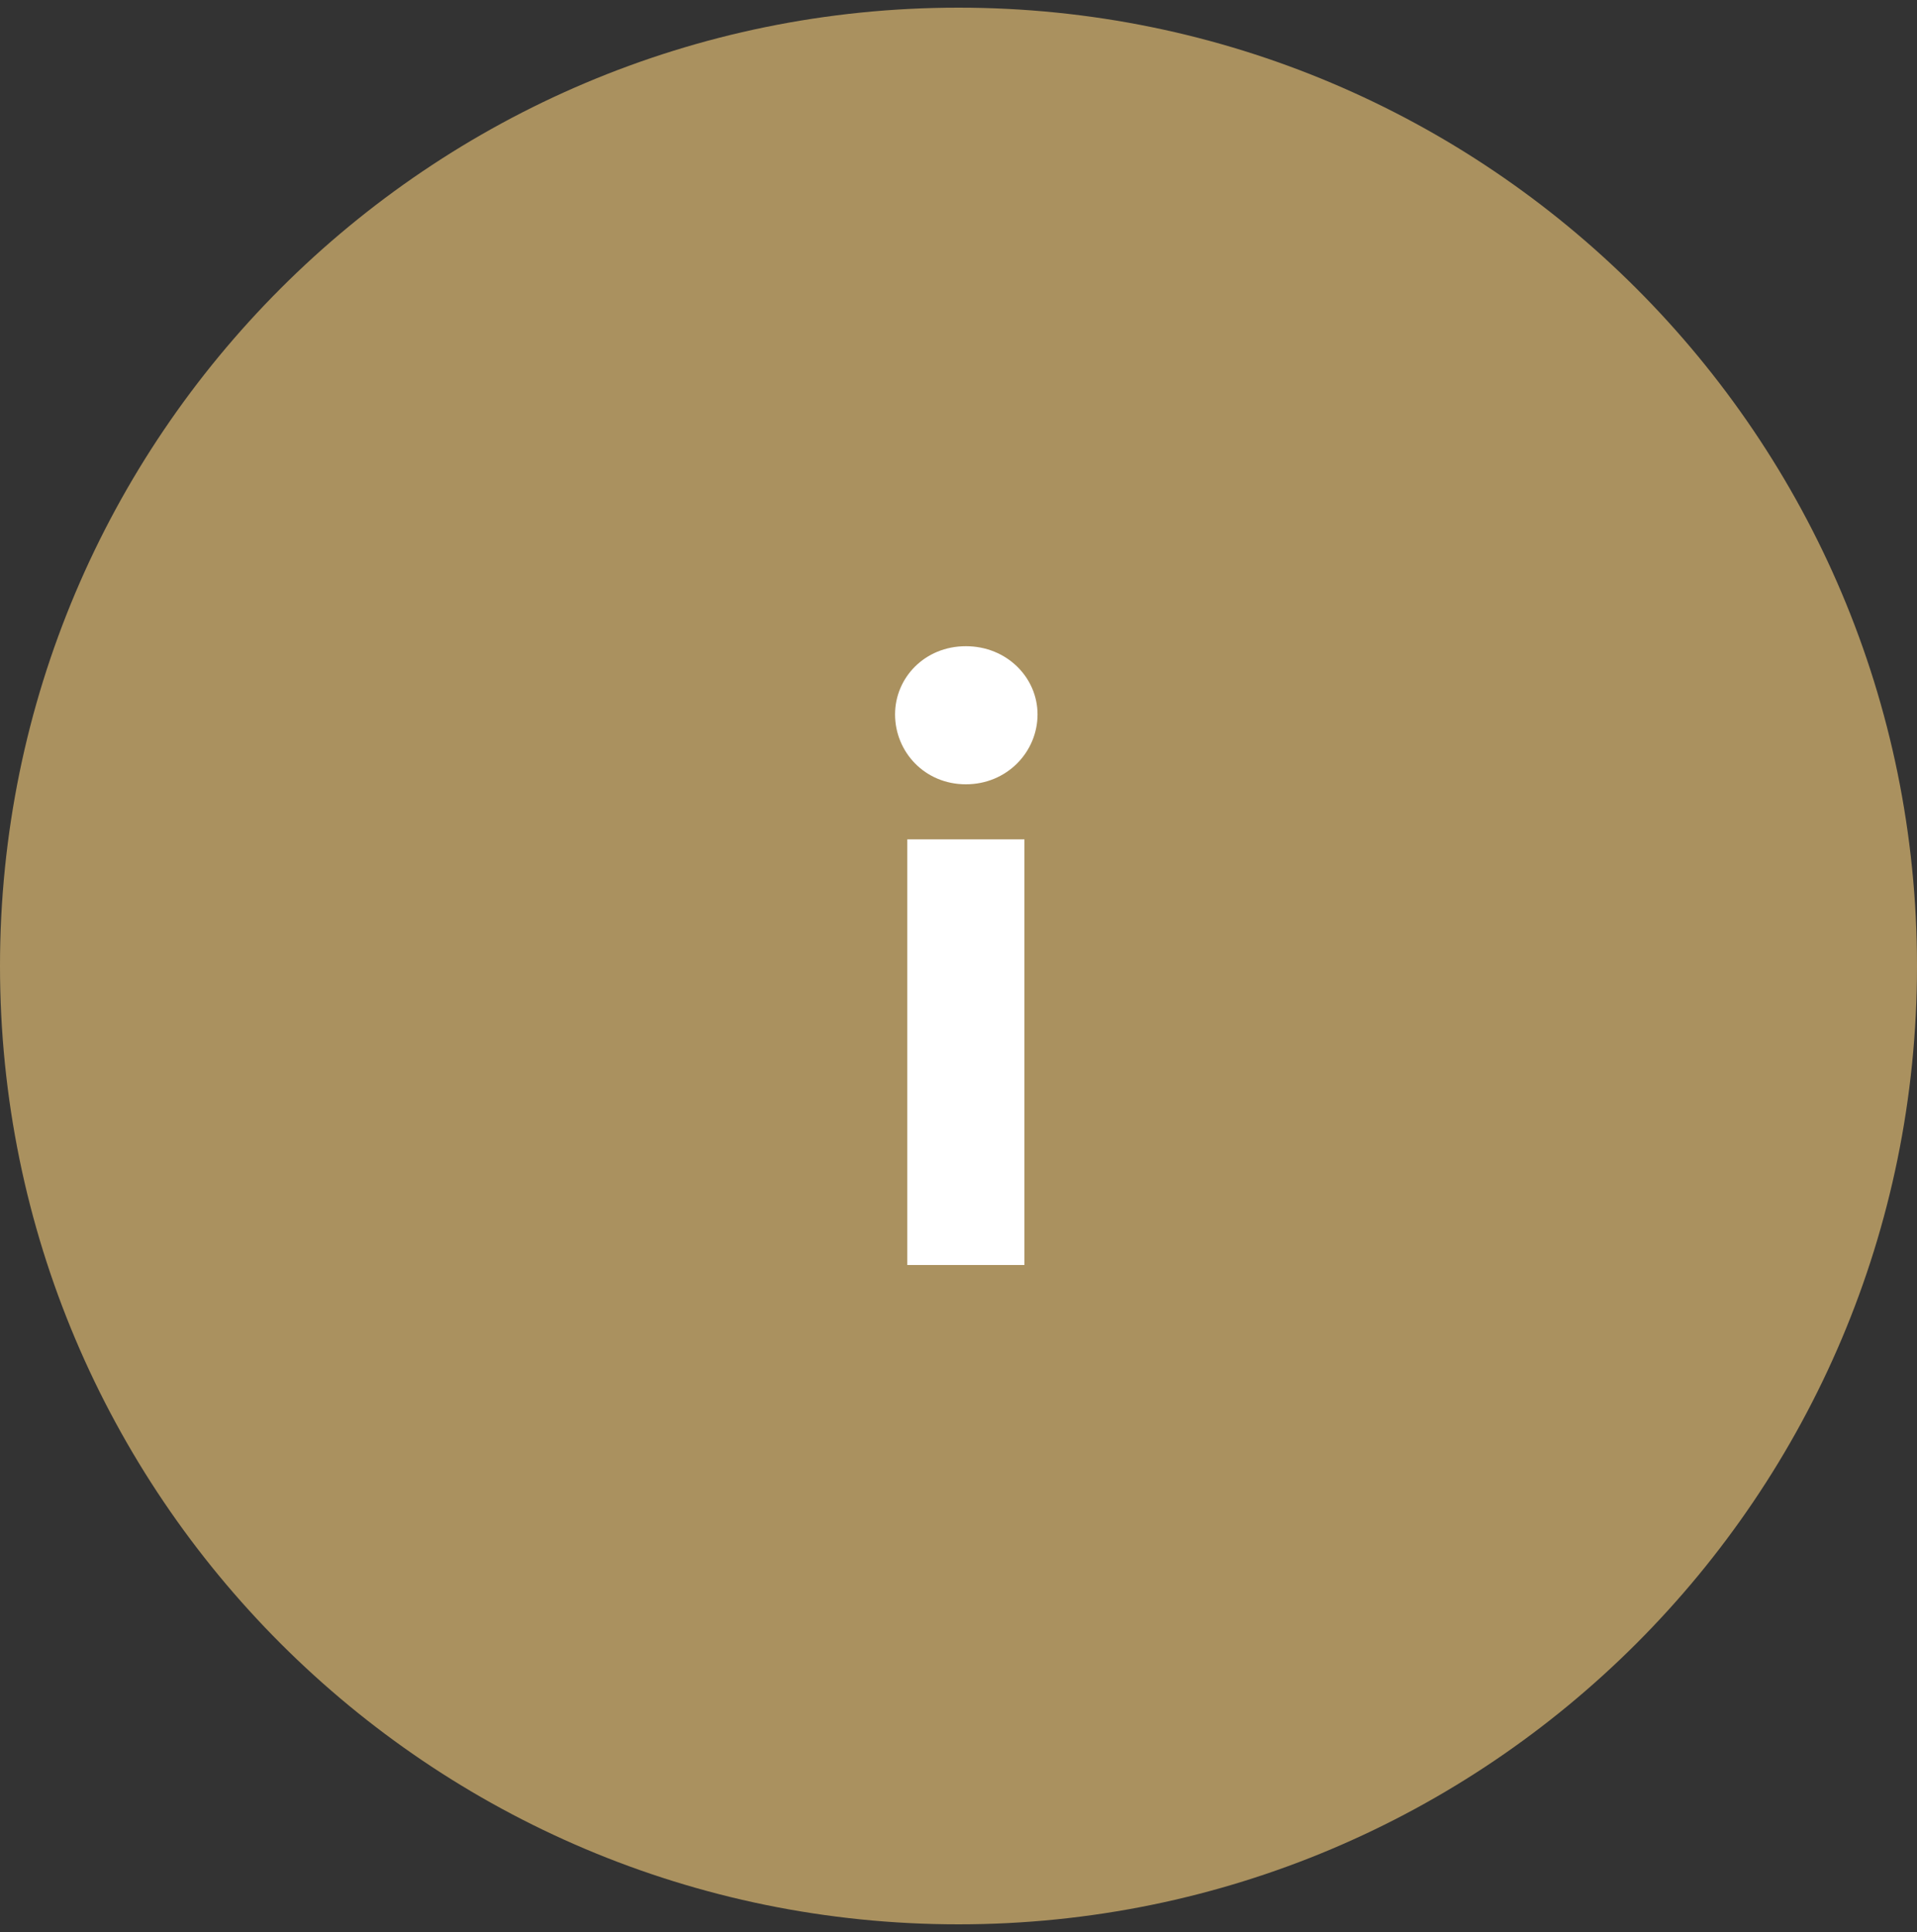
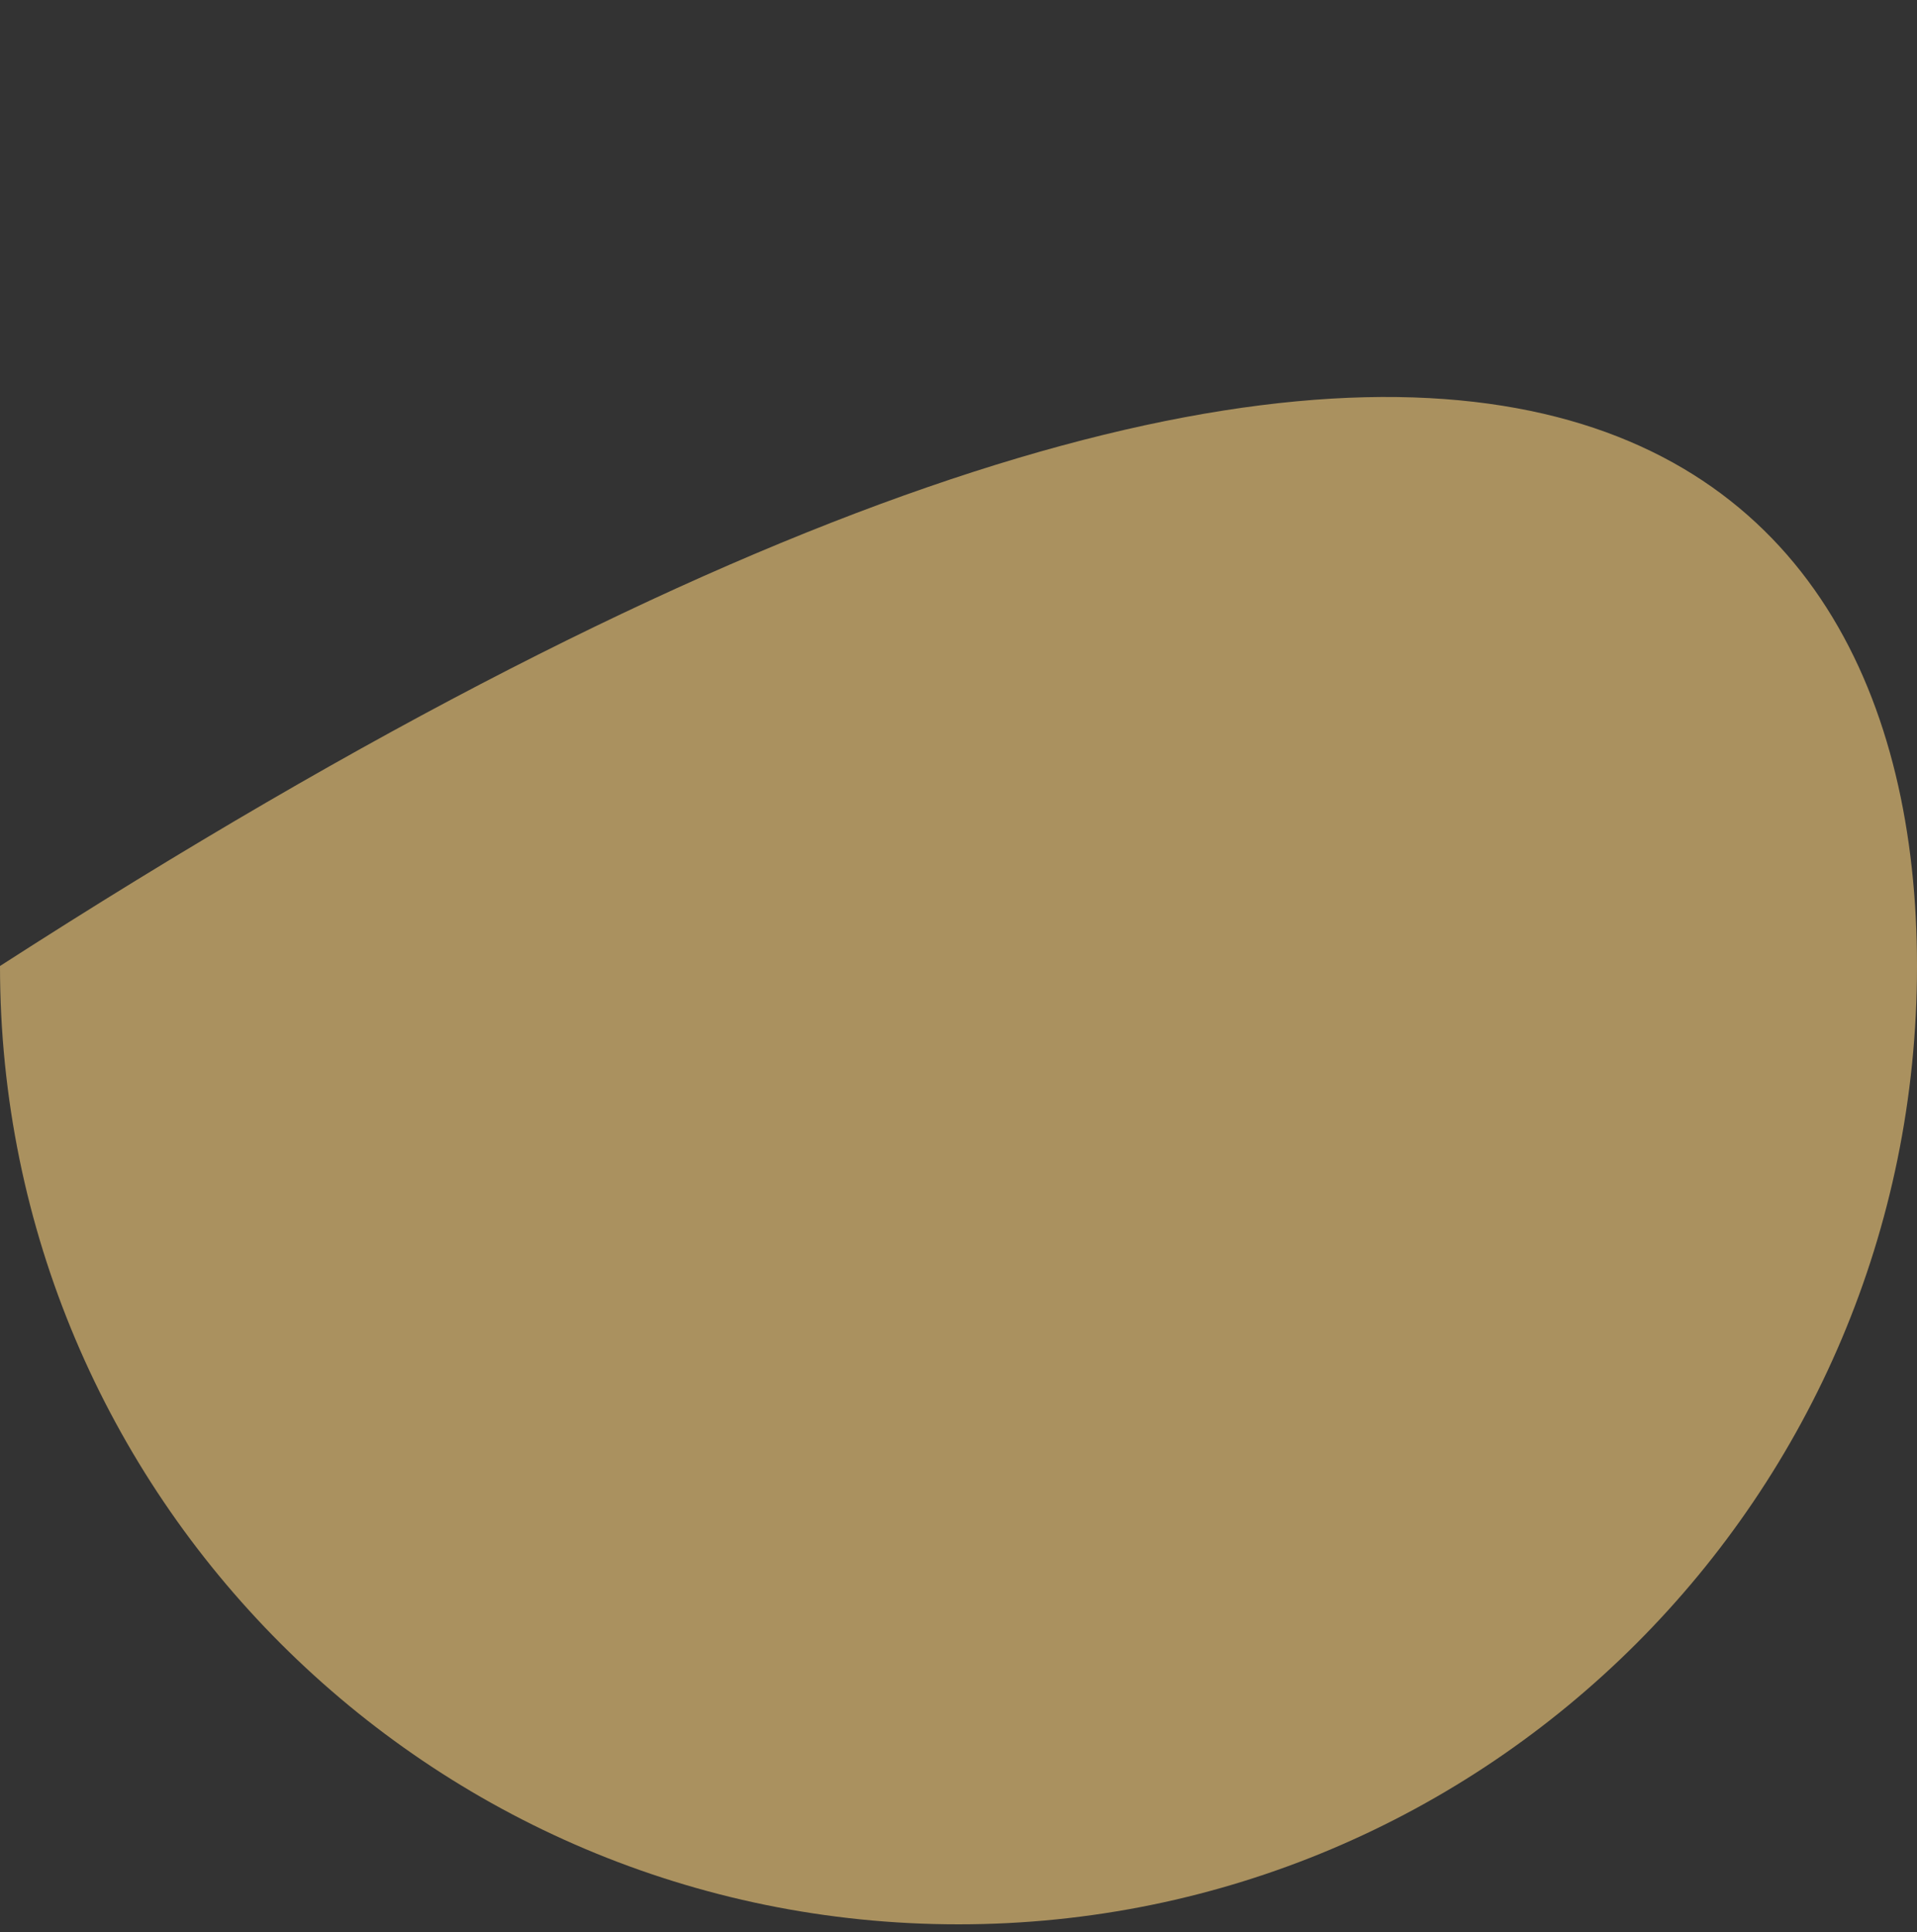
<svg xmlns="http://www.w3.org/2000/svg" width="125" height="126" viewBox="0 0 125 126" fill="none">
  <rect x="0" y="0" width="125" height="126" fill="#333333" stroke="none" />
-   <path d="M125 63C125 97.518 97.018 125.5 62.5 125.5C27.982 125.5 0 97.518 0 63C0 28.482 27.982 0.5 62.5 0.5C97.018 0.5 125 28.482 125 63Z" fill="#AA915F" />
-   <path d="M62.98 51.15C60.301 51.15 58.363 49.041 58.363 46.59C58.363 44.196 60.301 42.144 62.98 42.144C65.659 42.144 67.654 44.196 67.654 46.59C67.654 49.041 65.659 51.15 62.98 51.15ZM59.161 82.5V54.741H66.799V82.5H59.161Z" fill="white" />
+   <path d="M125 63C125 97.518 97.018 125.5 62.5 125.5C27.982 125.5 0 97.518 0 63C97.018 0.5 125 28.482 125 63Z" fill="#AA915F" />
</svg>